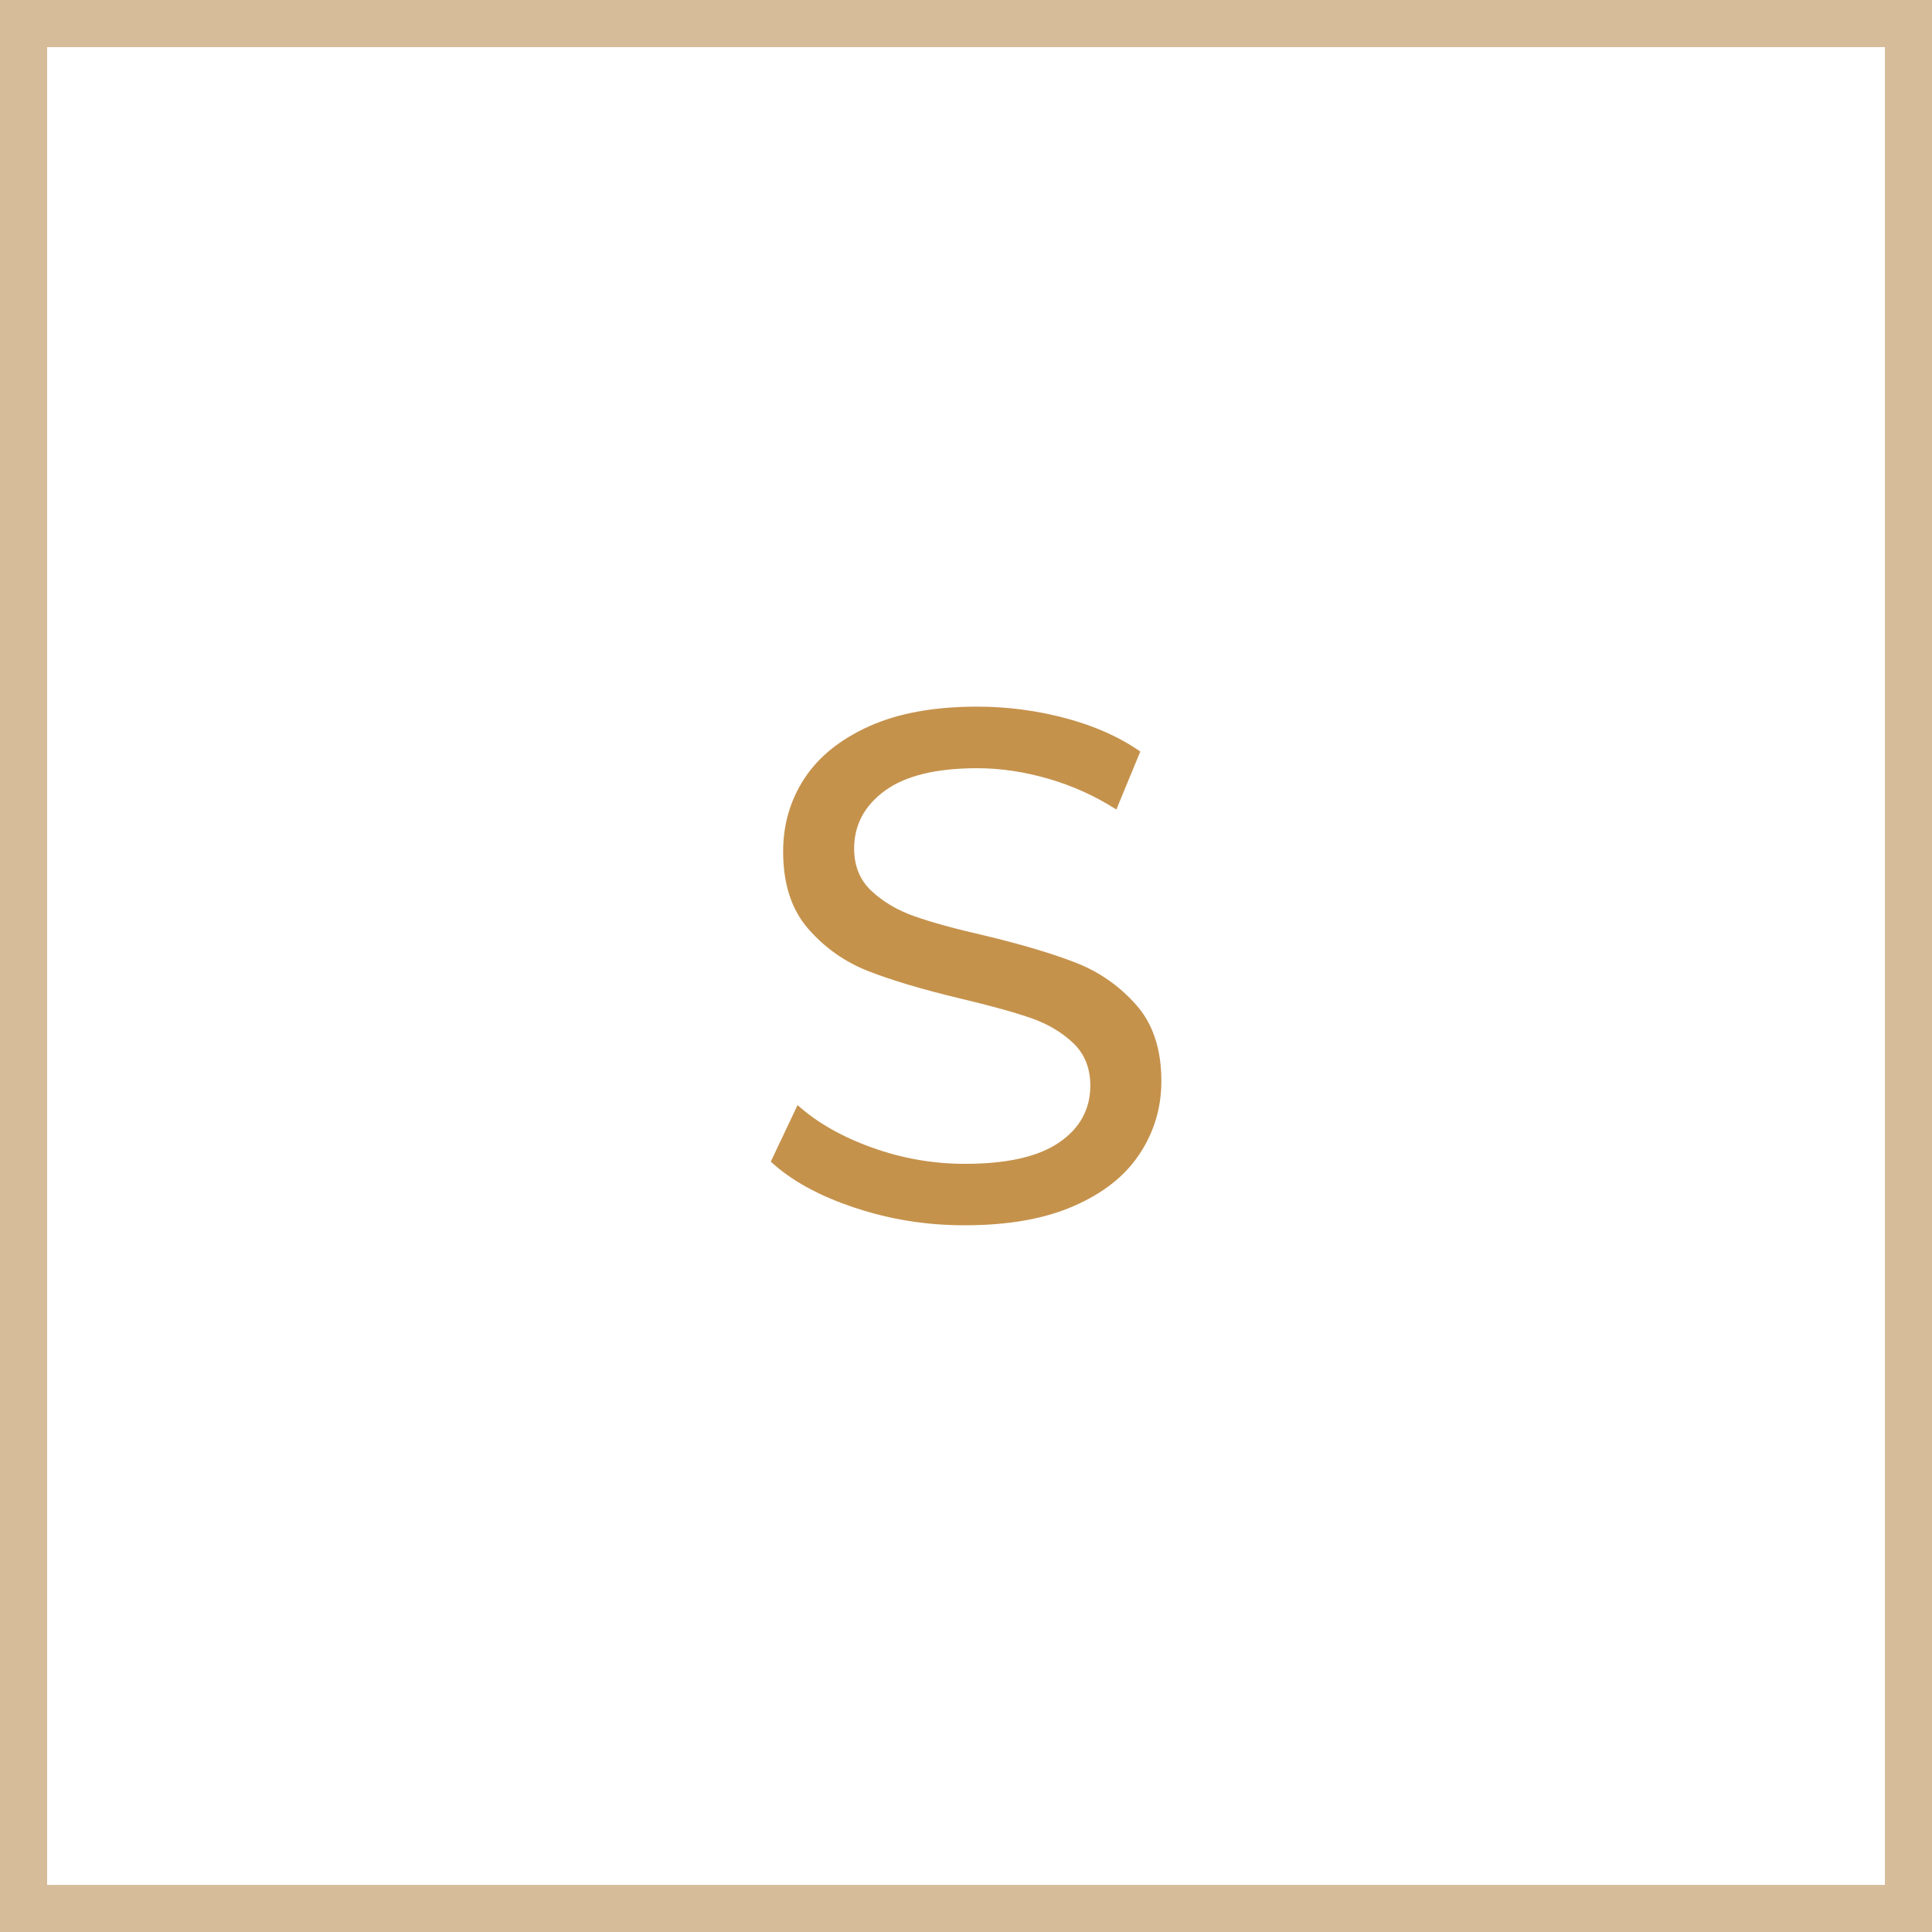
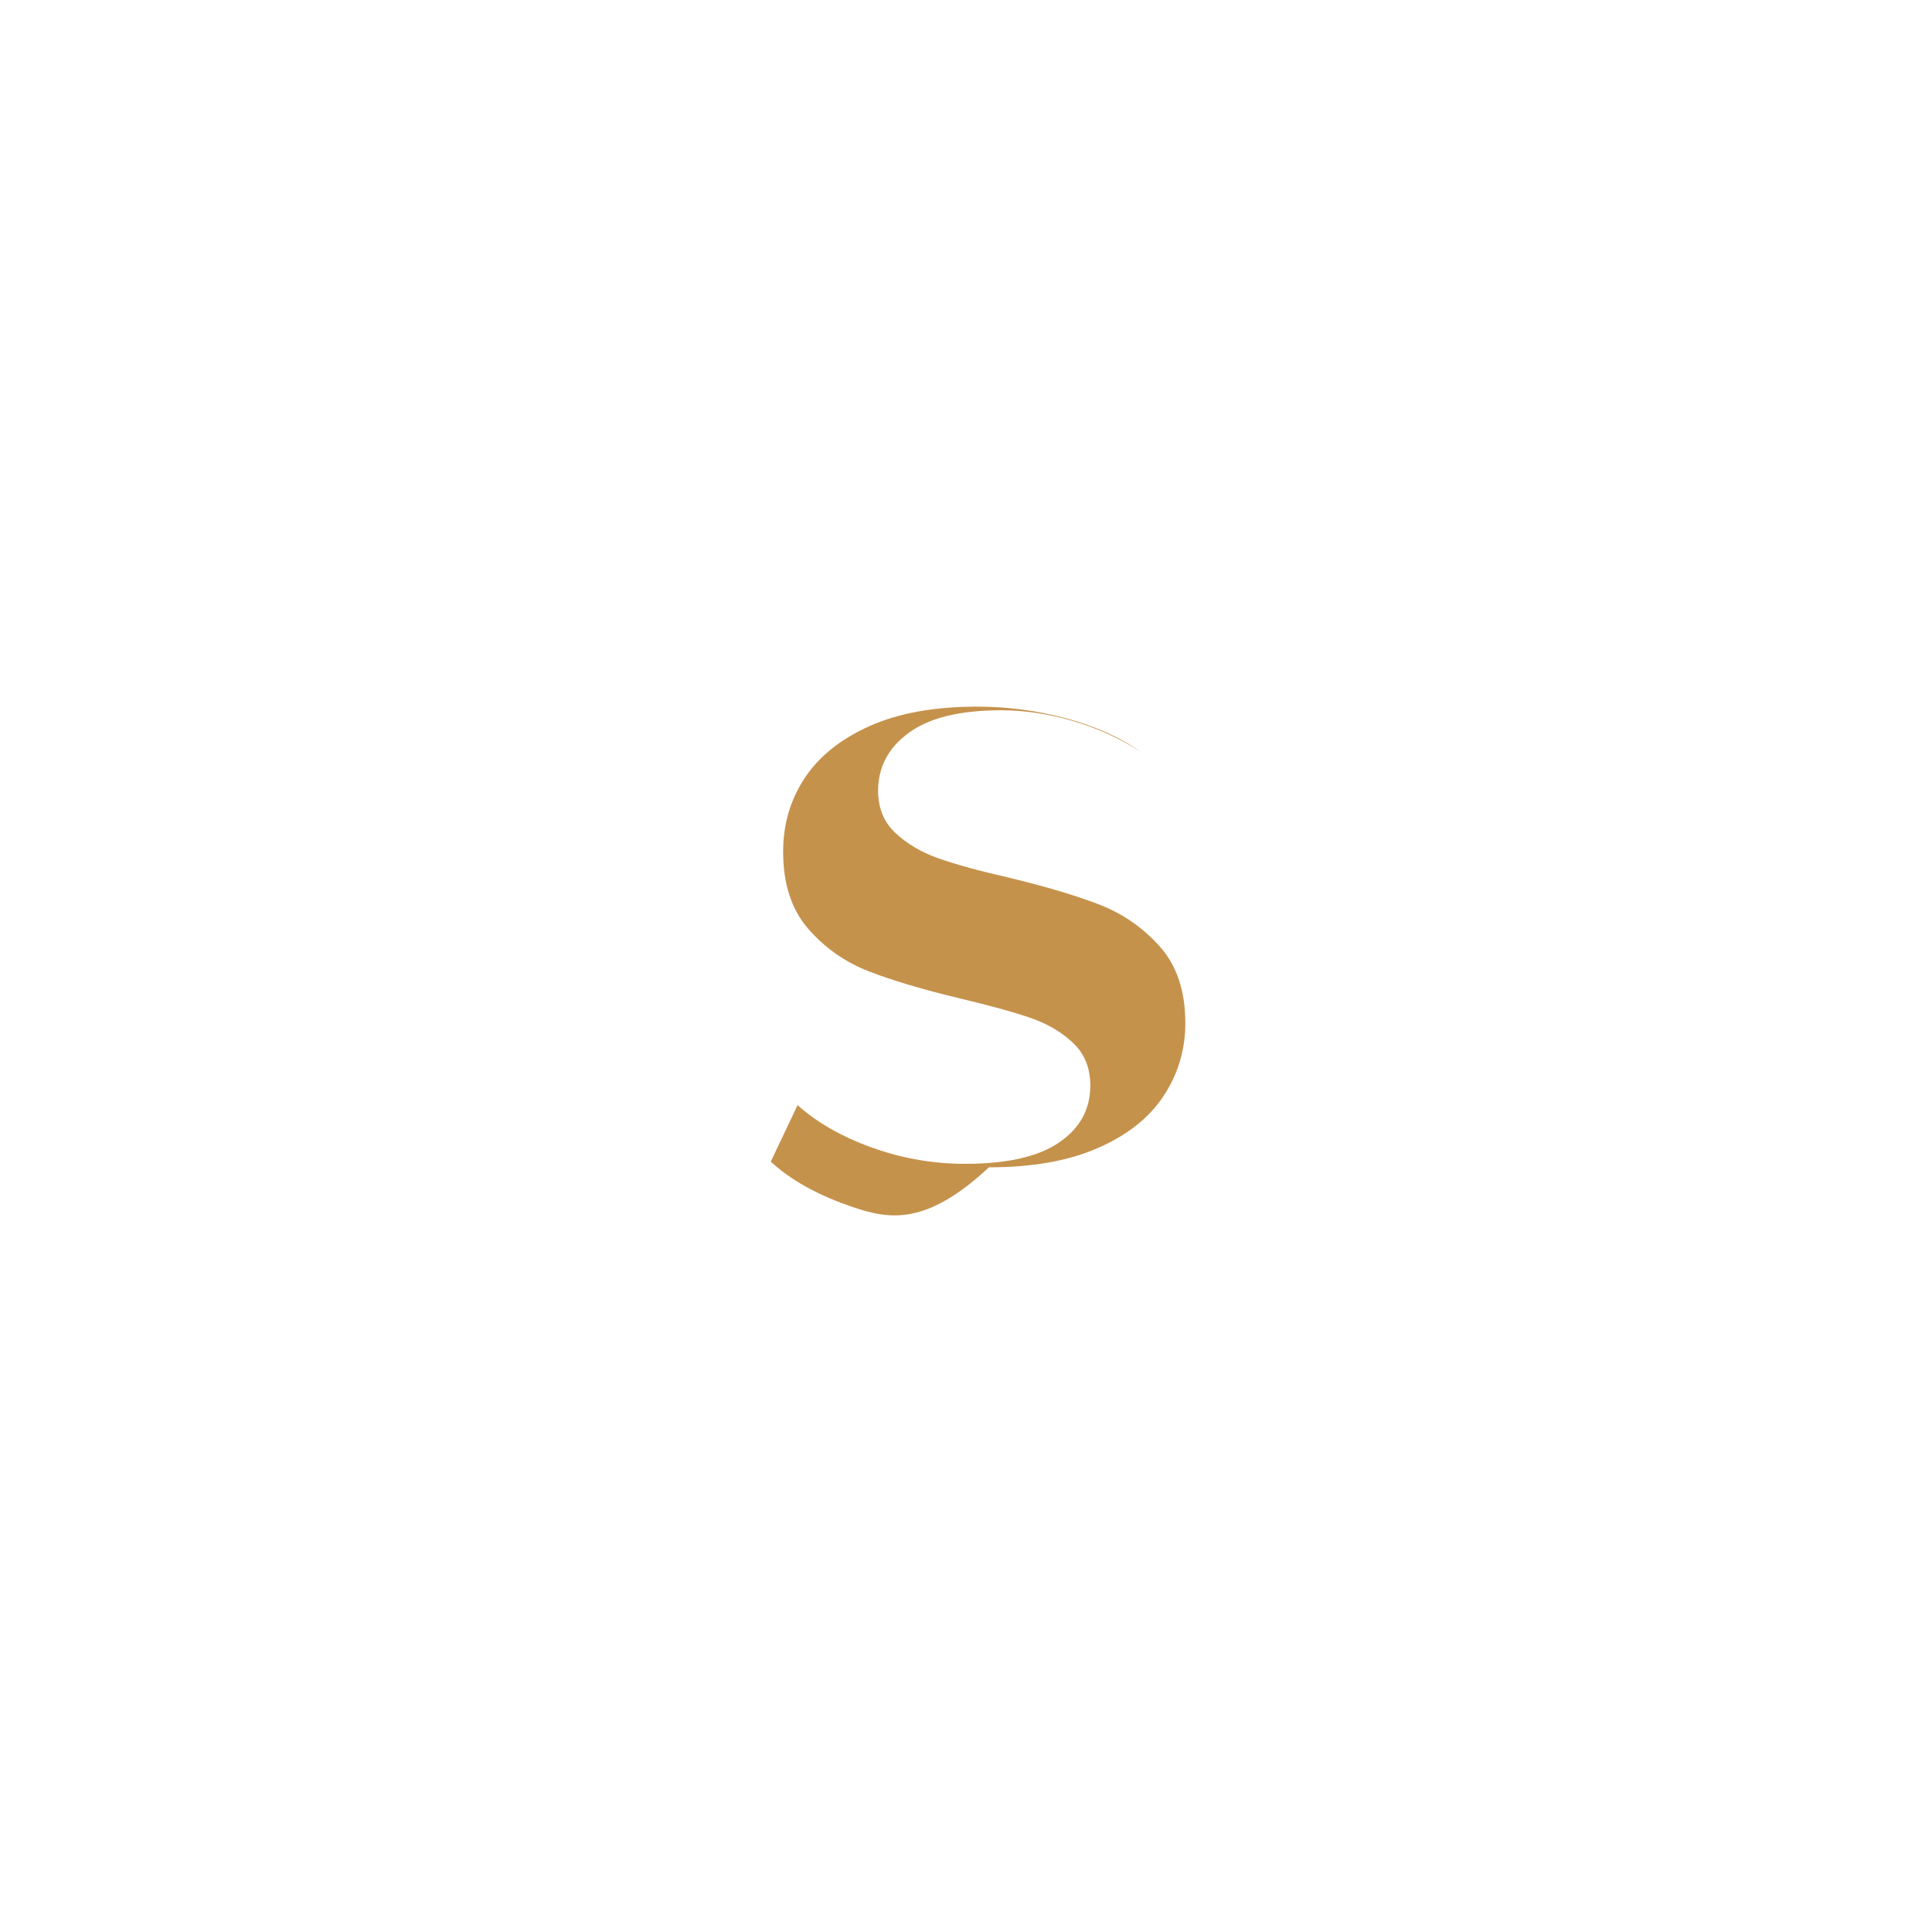
<svg xmlns="http://www.w3.org/2000/svg" version="1.1" id="Vrstva_1" x="0px" y="0px" width="40px" height="40px" viewBox="0 0 40 40" enable-background="new 0 0 40 40" xml:space="preserve">
-   <path fill="#D6BC99" d="M0,0h40v40H0V0z M0.976,0.976v38.049h38.049V0.976H0.976z" />
-   <path fill="#C5924C" d="M17.69,25.002c-0.735-0.244-1.313-0.563-1.732-0.952l0.555-1.17c0.4,0.36,0.912,0.653,1.537,0.878  s1.268,0.338,1.928,0.338c0.871,0,1.521-0.148,1.951-0.443s0.645-0.688,0.645-1.178c0-0.359-0.117-0.652-0.352-0.877  c-0.236-0.225-0.525-0.397-0.871-0.518s-0.832-0.255-1.462-0.405c-0.79-0.189-1.428-0.38-1.912-0.569  c-0.485-0.19-0.9-0.482-1.245-0.878s-0.518-0.927-0.518-1.598c0-0.56,0.147-1.065,0.442-1.515c0.295-0.45,0.742-0.81,1.343-1.08  c0.6-0.27,1.345-0.405,2.234-0.405c0.62,0,1.231,0.08,1.831,0.24s1.115,0.39,1.545,0.69l-0.496,1.2  c-0.439-0.28-0.908-0.492-1.408-0.637c-0.502-0.145-0.99-0.218-1.471-0.218c-0.85,0-1.487,0.155-1.912,0.465s-0.638,0.71-0.638,1.2  c0,0.36,0.12,0.653,0.36,0.877s0.537,0.4,0.893,0.525c0.354,0.125,0.837,0.258,1.447,0.397c0.79,0.19,1.424,0.38,1.905,0.569  c0.48,0.19,0.893,0.48,1.238,0.871c0.344,0.39,0.518,0.914,0.518,1.574c0,0.551-0.15,1.053-0.451,1.508  c-0.299,0.455-0.754,0.814-1.365,1.08c-0.609,0.266-1.359,0.397-2.25,0.397C19.187,25.37,18.424,25.248,17.69,25.002z" />
+   <path fill="#C5924C" d="M17.69,25.002c-0.735-0.244-1.313-0.563-1.732-0.952l0.555-1.17c0.4,0.36,0.912,0.653,1.537,0.878  s1.268,0.338,1.928,0.338c0.871,0,1.521-0.148,1.951-0.443s0.645-0.688,0.645-1.178c0-0.359-0.117-0.652-0.352-0.877  c-0.236-0.225-0.525-0.397-0.871-0.518s-0.832-0.255-1.462-0.405c-0.79-0.189-1.428-0.38-1.912-0.569  c-0.485-0.19-0.9-0.482-1.245-0.878s-0.518-0.927-0.518-1.598c0-0.56,0.147-1.065,0.442-1.515c0.295-0.45,0.742-0.81,1.343-1.08  c0.6-0.27,1.345-0.405,2.234-0.405c0.62,0,1.231,0.08,1.831,0.24s1.115,0.39,1.545,0.69c-0.439-0.28-0.908-0.492-1.408-0.637c-0.502-0.145-0.99-0.218-1.471-0.218c-0.85,0-1.487,0.155-1.912,0.465s-0.638,0.71-0.638,1.2  c0,0.36,0.12,0.653,0.36,0.877s0.537,0.4,0.893,0.525c0.354,0.125,0.837,0.258,1.447,0.397c0.79,0.19,1.424,0.38,1.905,0.569  c0.48,0.19,0.893,0.48,1.238,0.871c0.344,0.39,0.518,0.914,0.518,1.574c0,0.551-0.15,1.053-0.451,1.508  c-0.299,0.455-0.754,0.814-1.365,1.08c-0.609,0.266-1.359,0.397-2.25,0.397C19.187,25.37,18.424,25.248,17.69,25.002z" />
</svg>